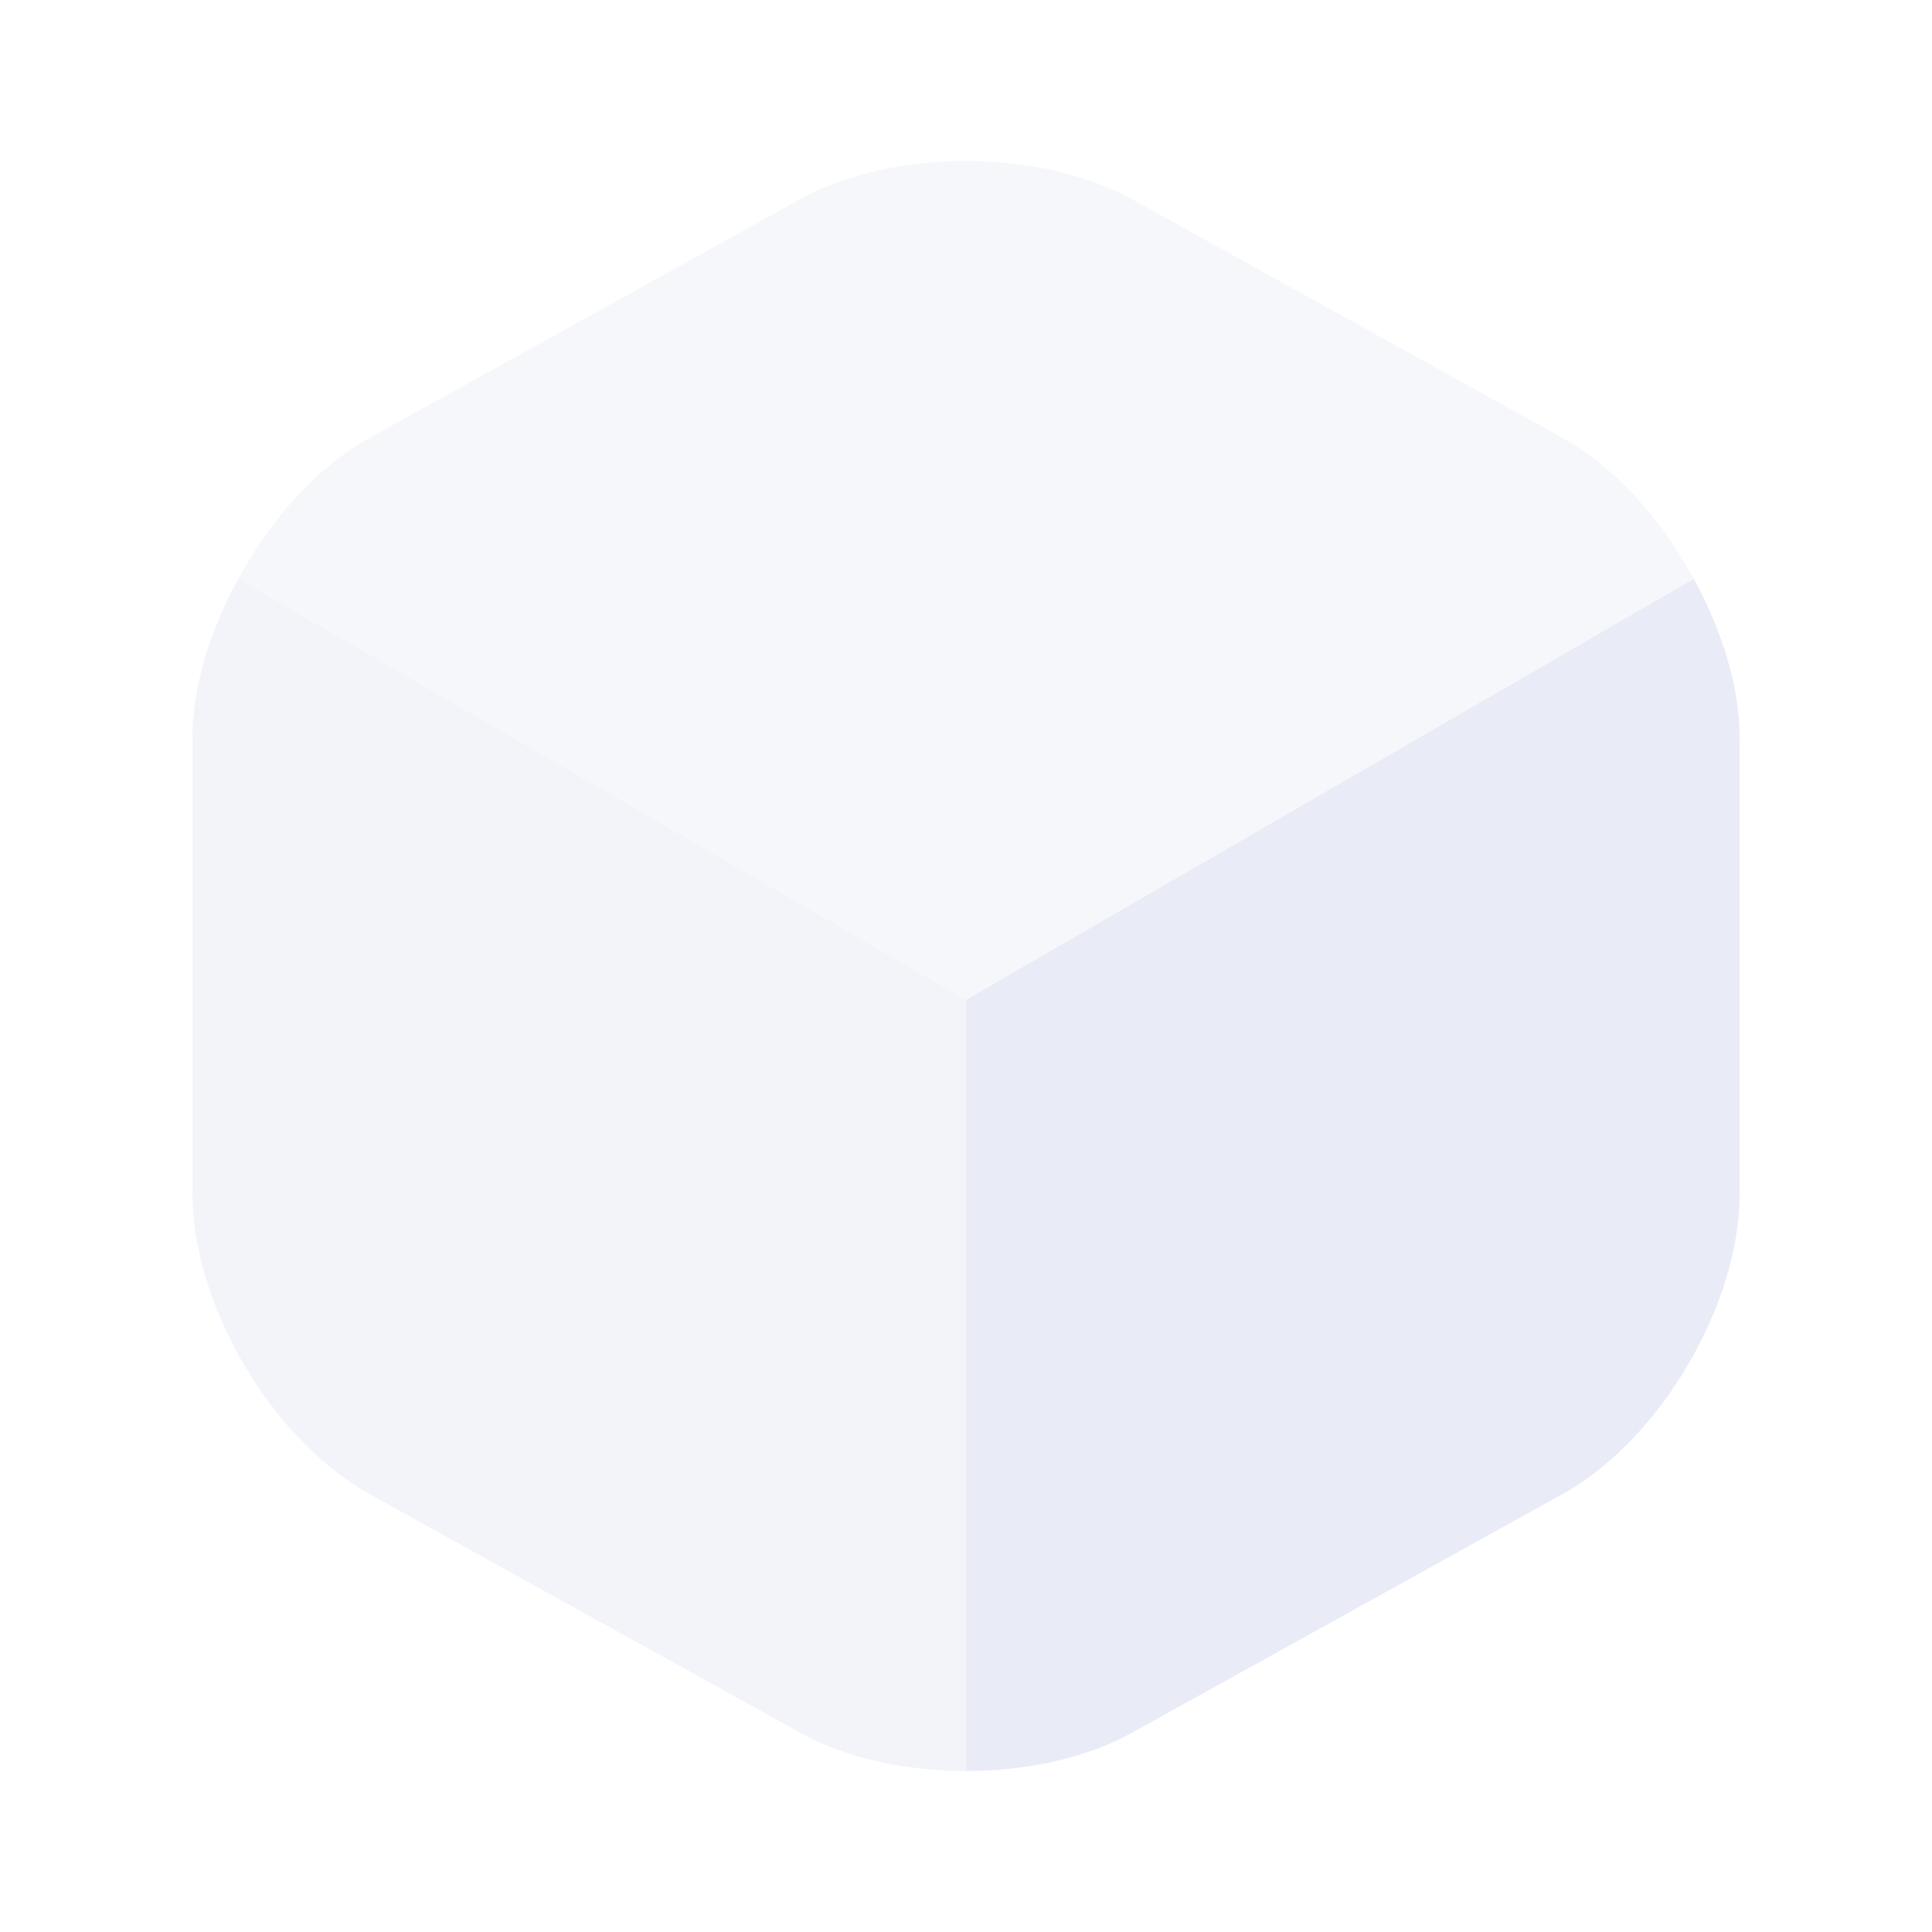
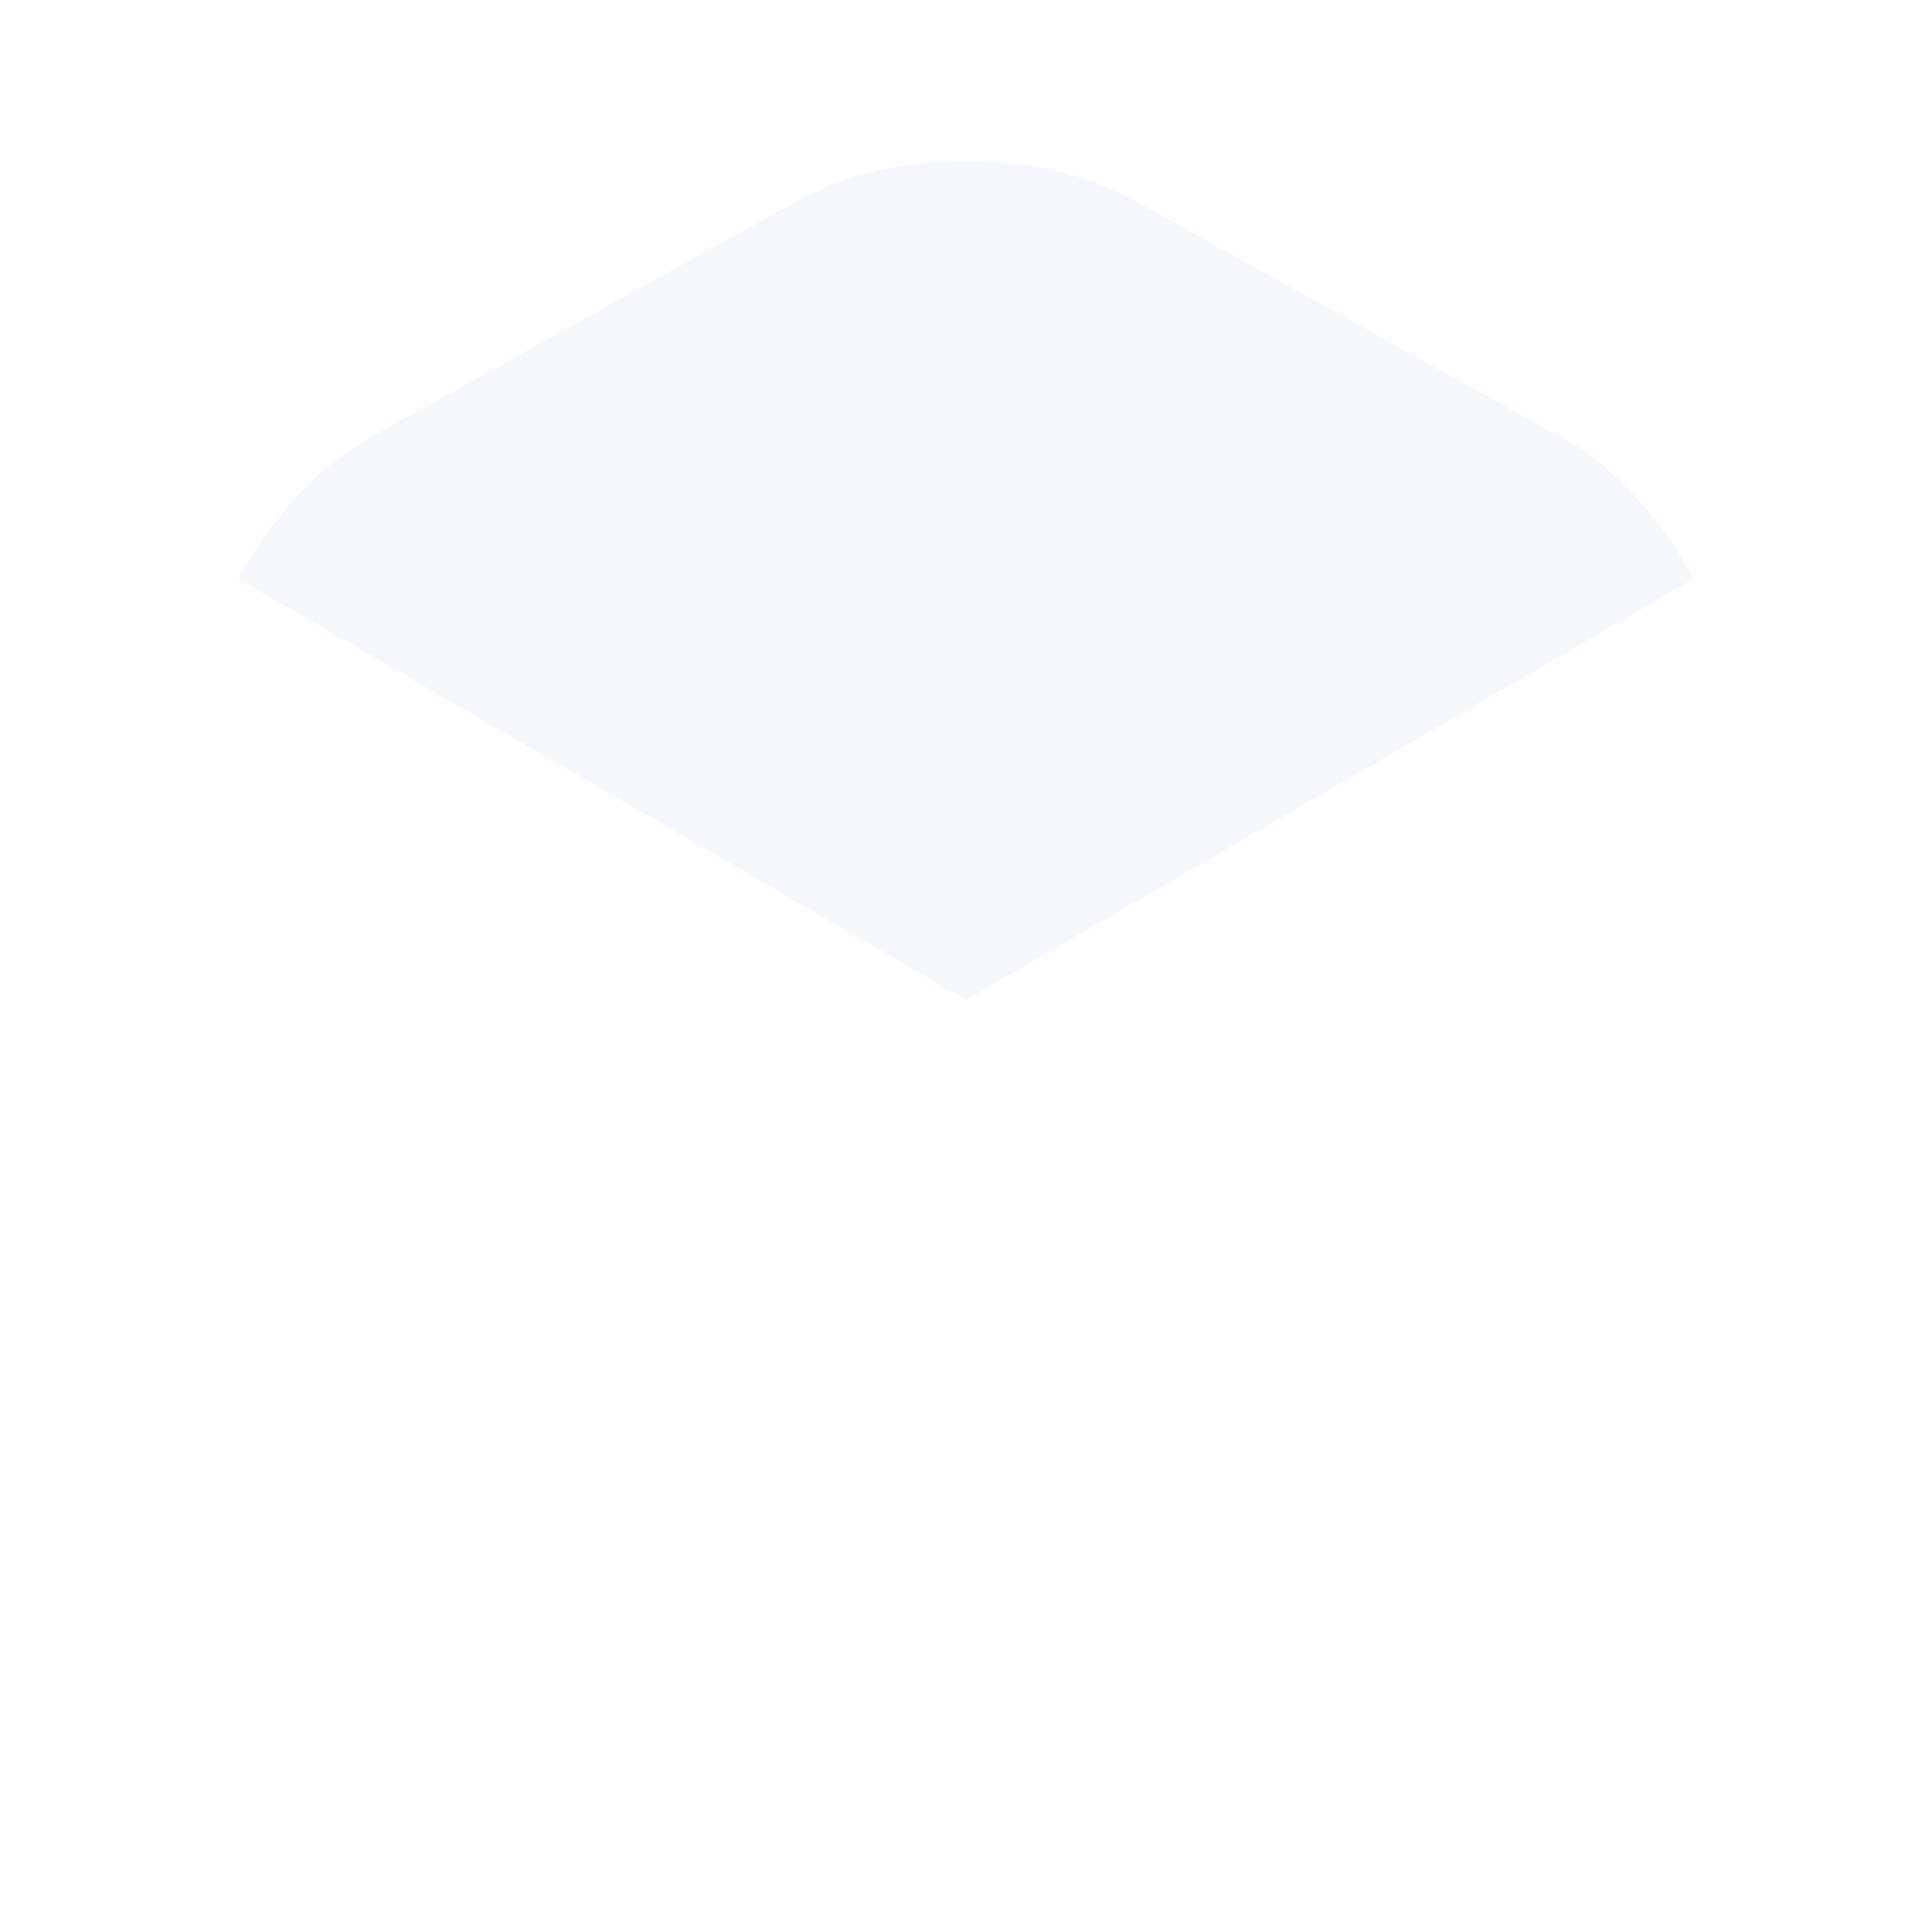
<svg xmlns="http://www.w3.org/2000/svg" width="140" height="140" fill="none">
  <g fill="#E0E4F2" opacity=".7">
    <path d="M122.736 41.942 70.003 72.45 17.27 41.942c2.333-4.317 5.716-8.109 9.508-10.209l31.15-17.266c6.65-3.734 17.5-3.734 24.15 0l31.15 17.266c3.792 2.1 7.175 5.892 9.508 10.209Z" opacity=".4" />
-     <path d="M70.004 72.45v55.883c-4.375 0-8.75-.933-12.075-2.8l-31.15-17.266c-7.059-3.909-12.834-13.709-12.834-21.759V53.492c0-3.734 1.284-7.817 3.325-11.55L70.004 72.45Z" opacity=".6" />
-     <path d="M126.062 53.492v33.016c0 8.05-5.775 17.85-12.833 21.759l-31.15 17.266c-3.325 1.867-7.7 2.8-12.075 2.8V72.45l52.733-30.508c2.042 3.733 3.325 7.816 3.325 11.55Z" />
  </g>
</svg>